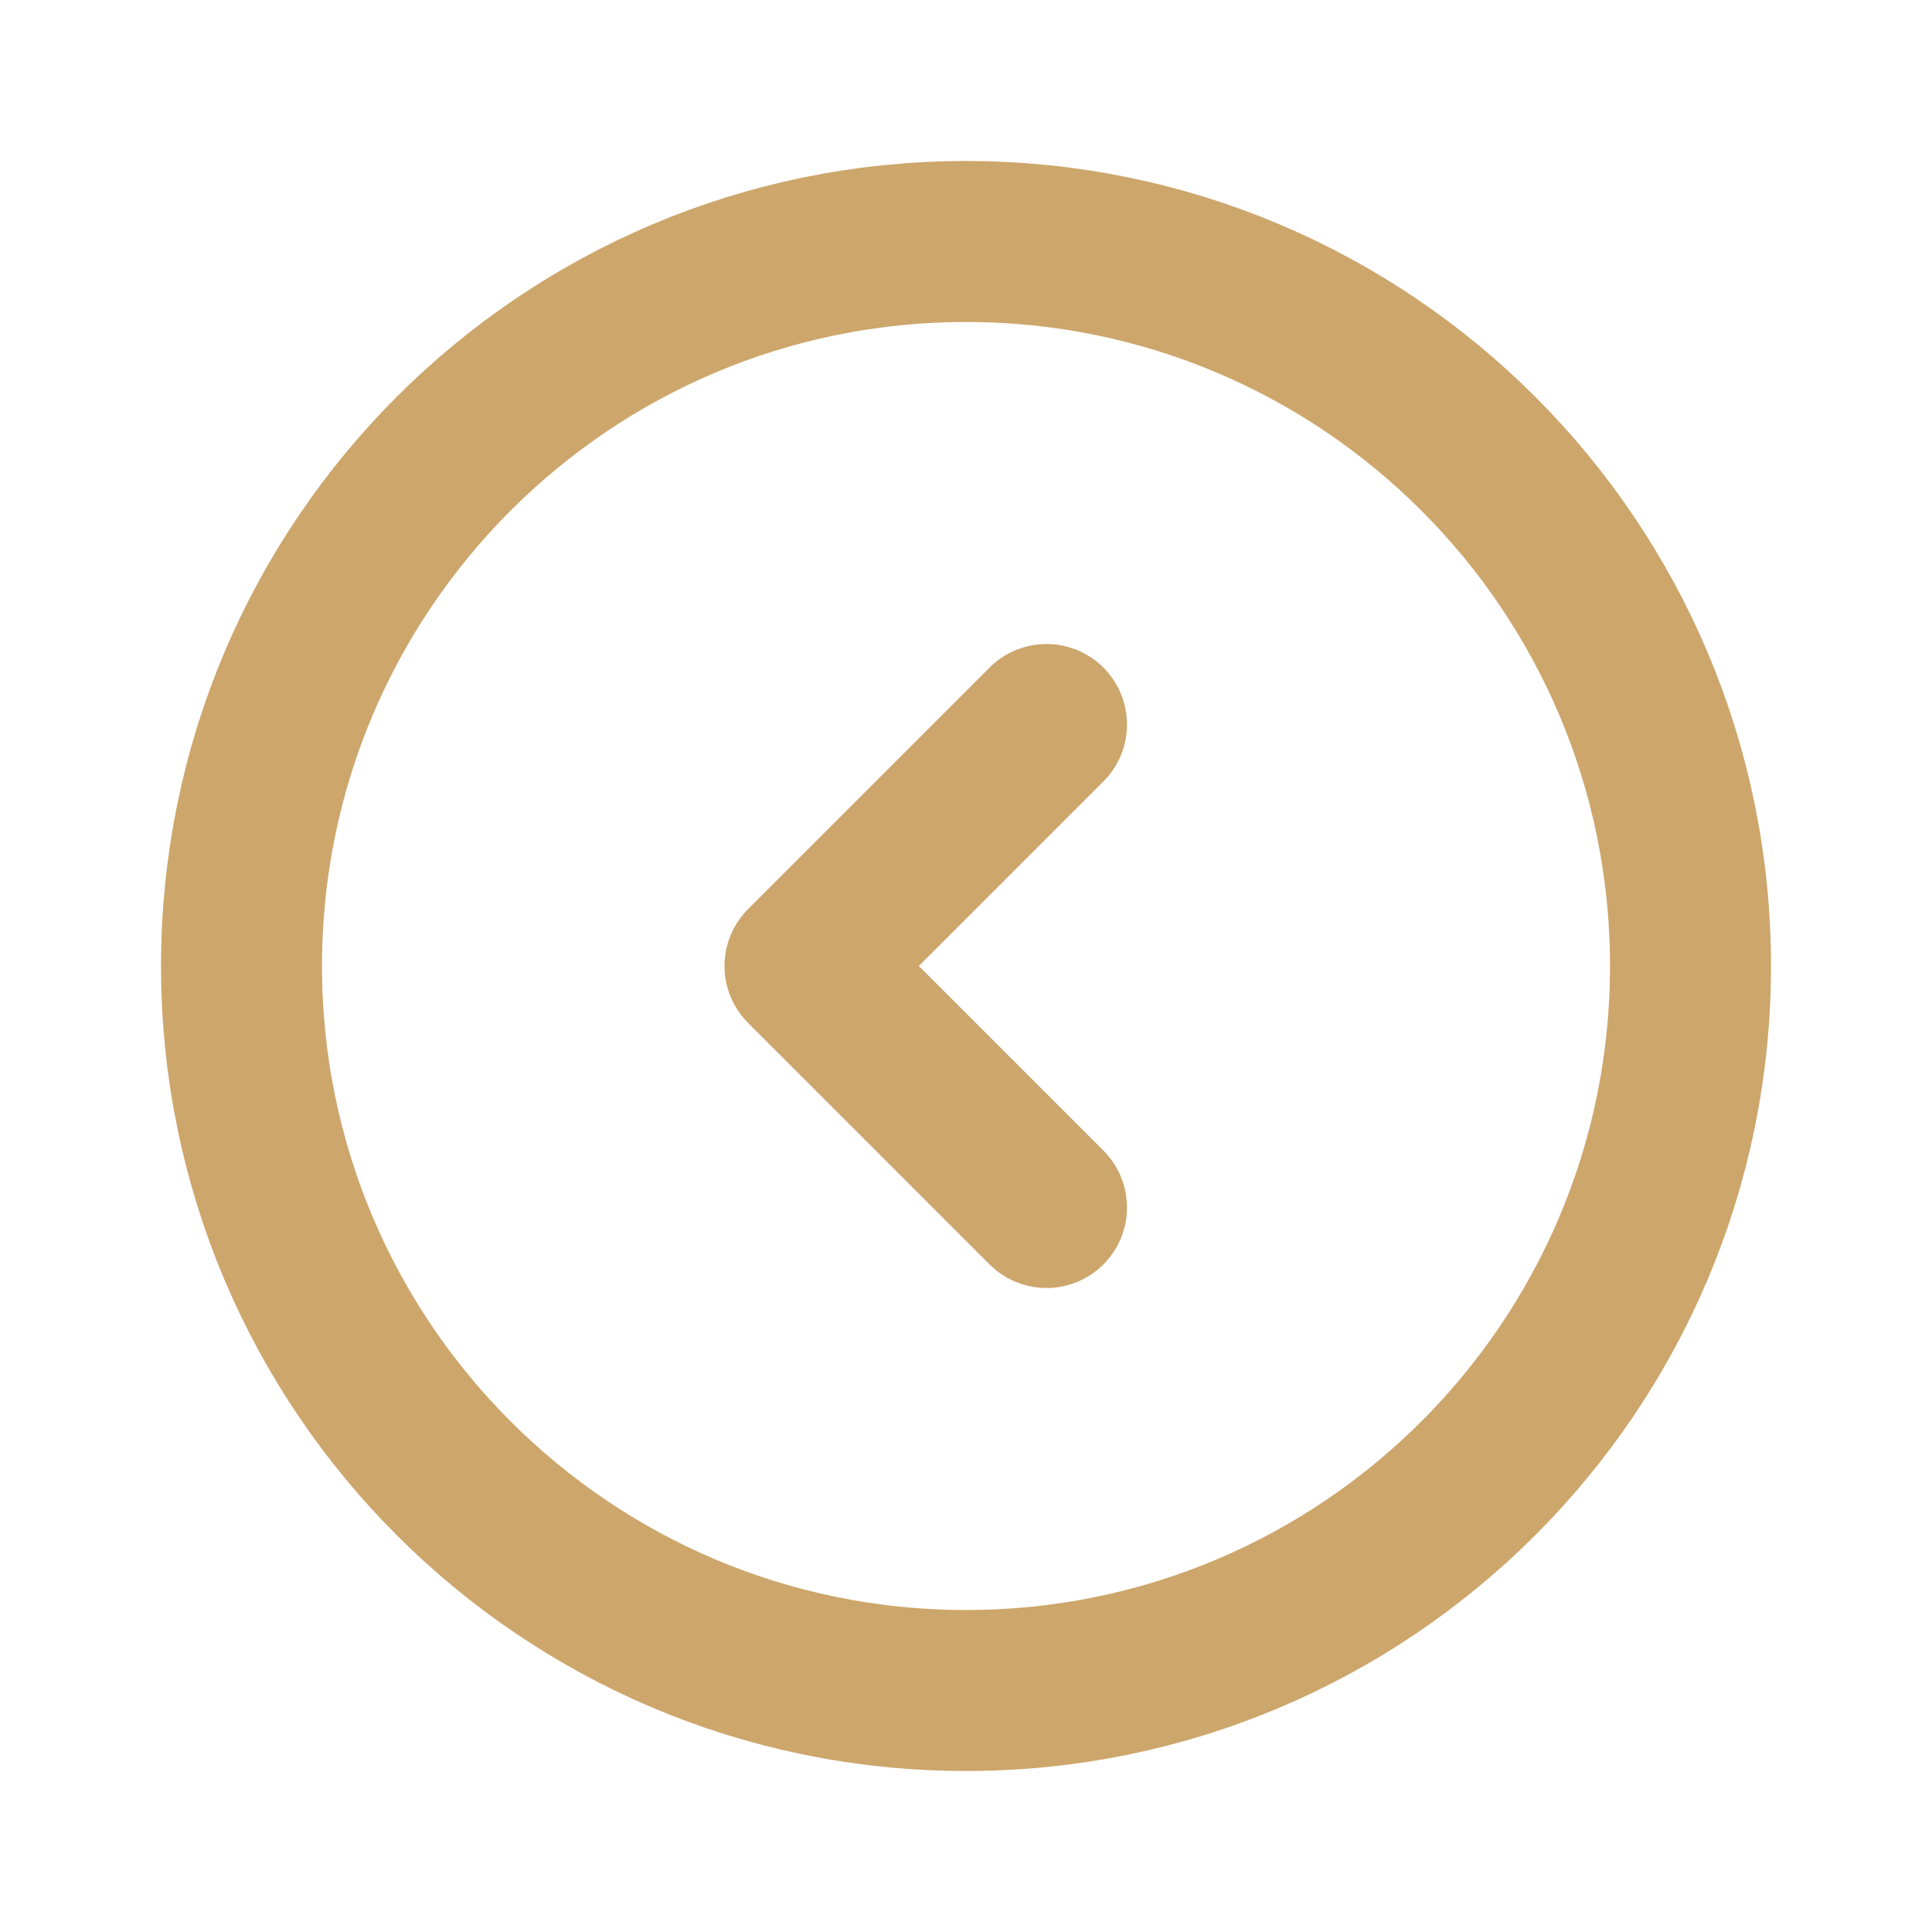
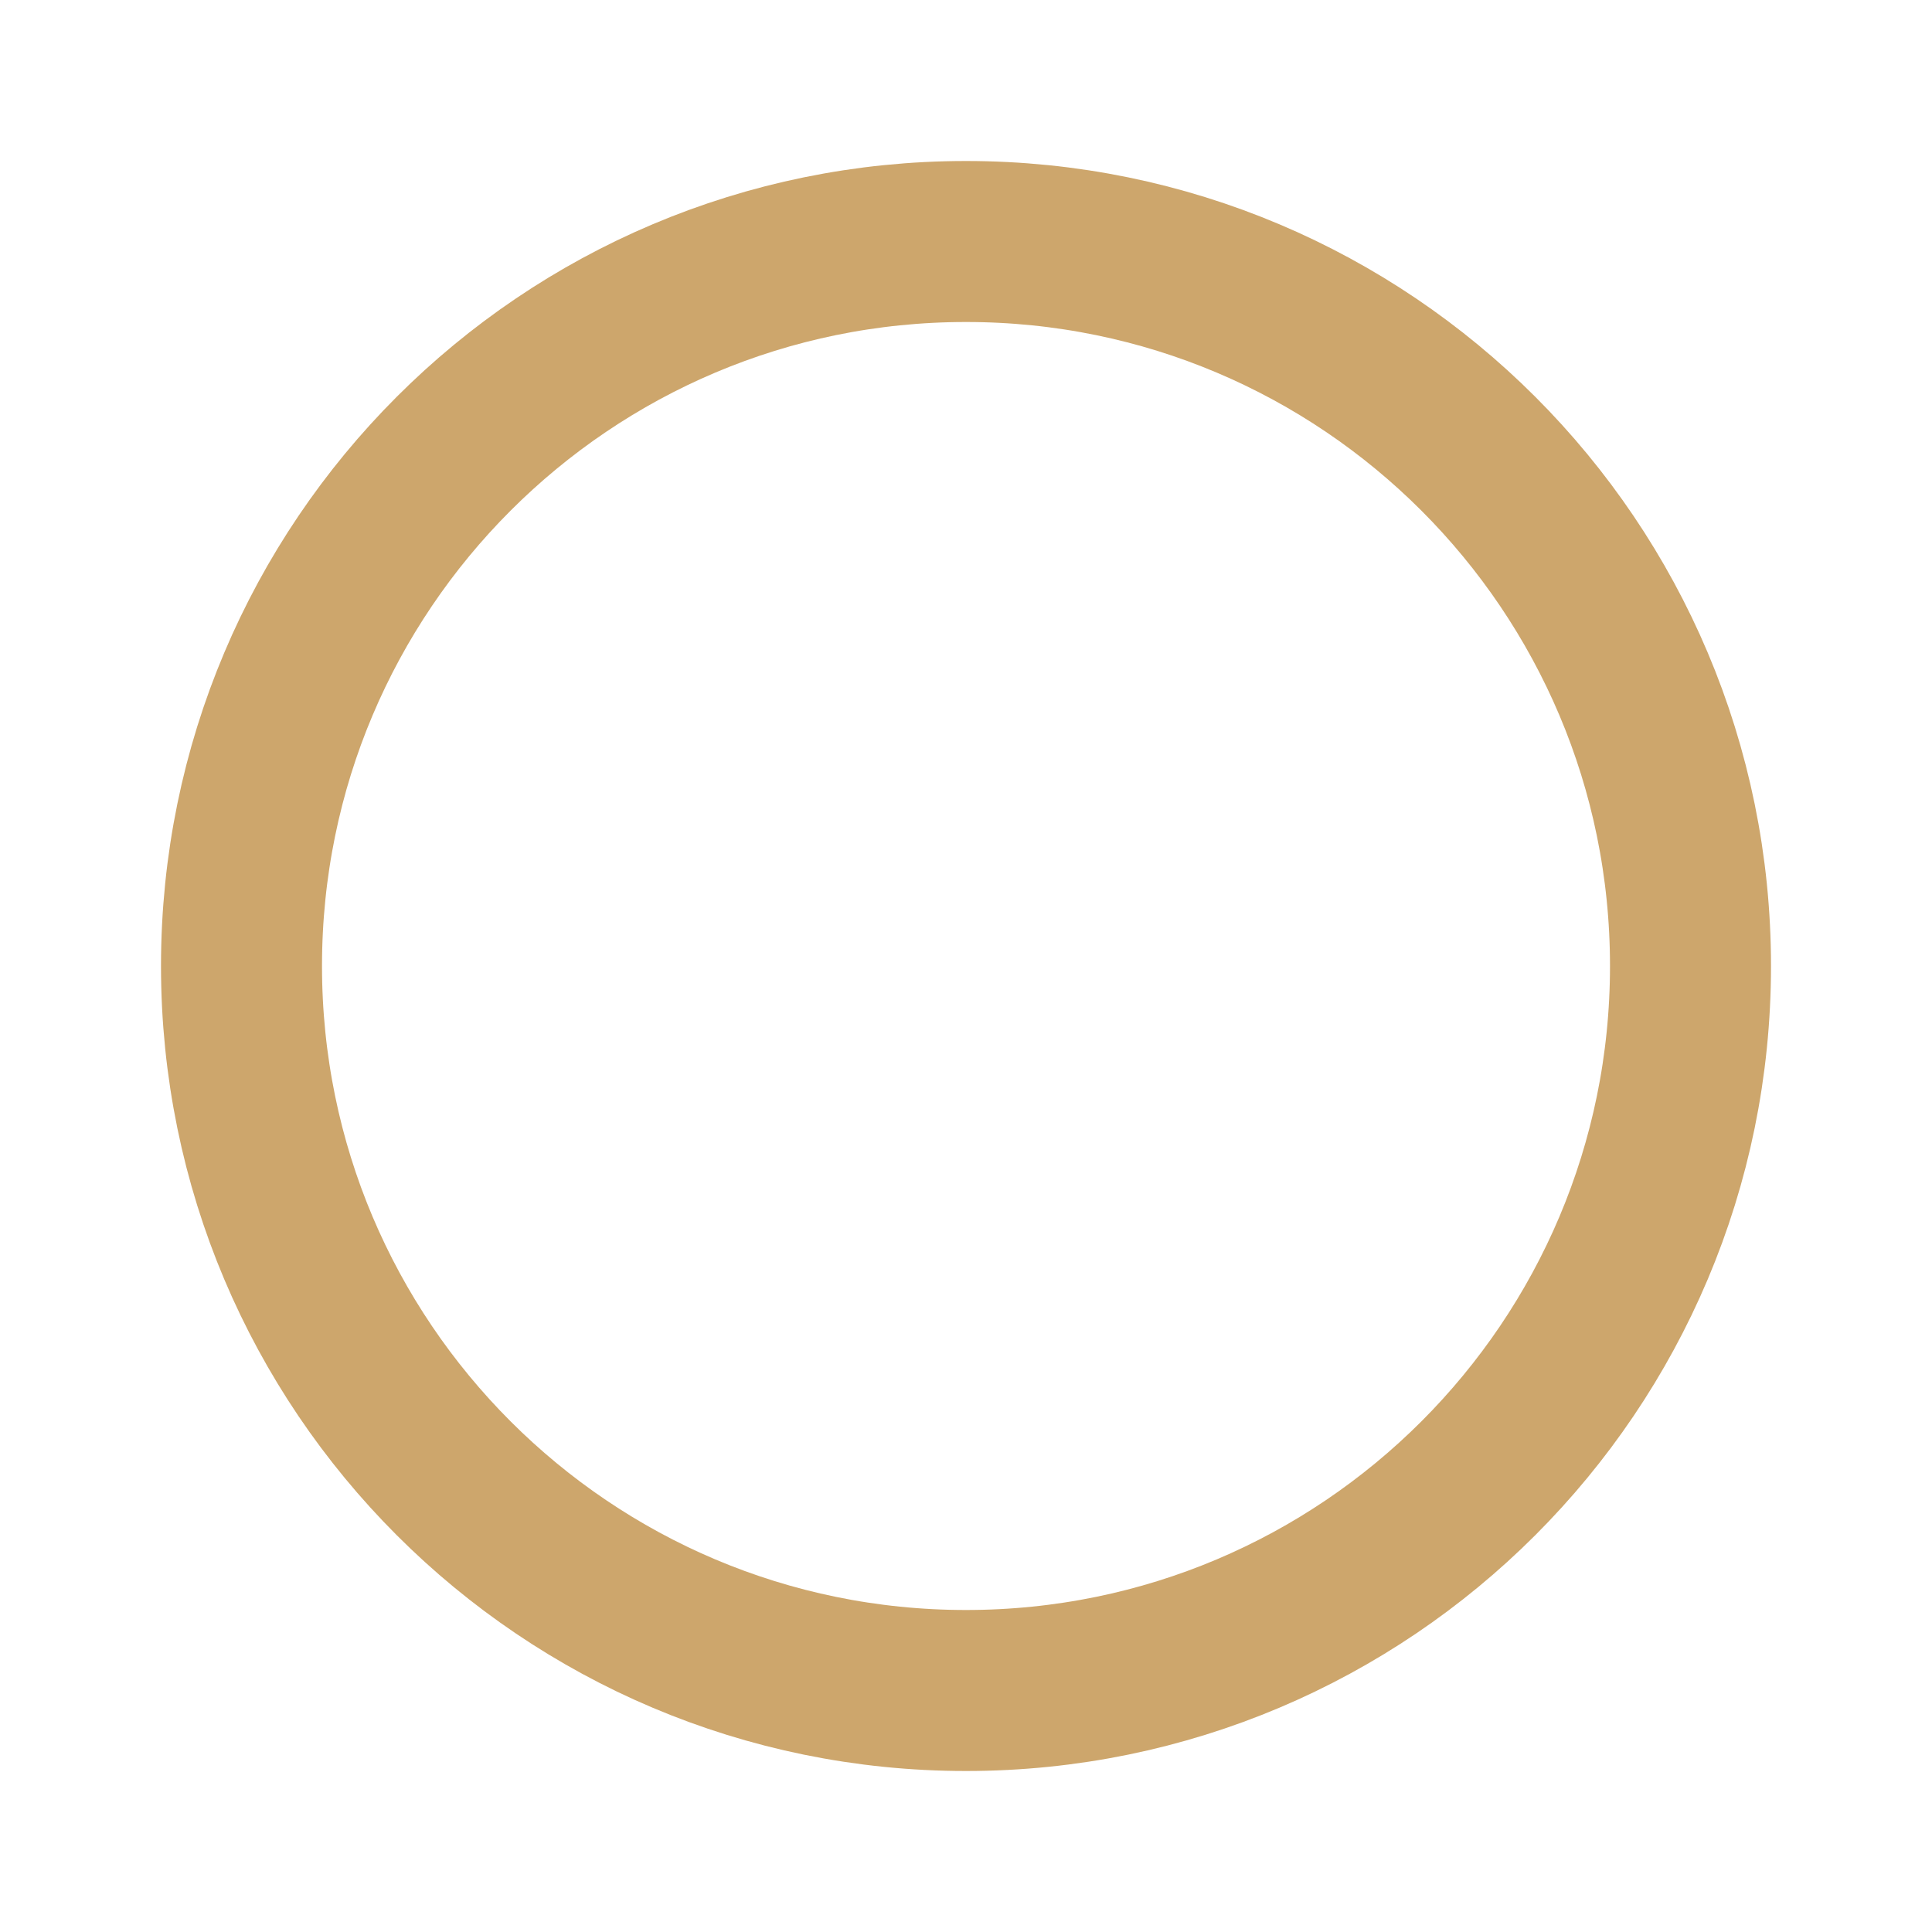
<svg xmlns="http://www.w3.org/2000/svg" width="24" height="24" viewBox="0 0 24 24" fill="none">
  <path d="M21 12C21 7.029 16.971 3 12 3C7.029 3 3 7.029 3 12C3 16.971 7.029 21 12 21C16.971 21 21 16.971 21 12Z" stroke="#CDA66C" stroke-width="2" stroke-linecap="round" stroke-linejoin="round" />
-   <path d="M13 9L10 12L13 15" stroke="#CDA66C" stroke-width="2" stroke-linecap="round" stroke-linejoin="round" />
</svg>